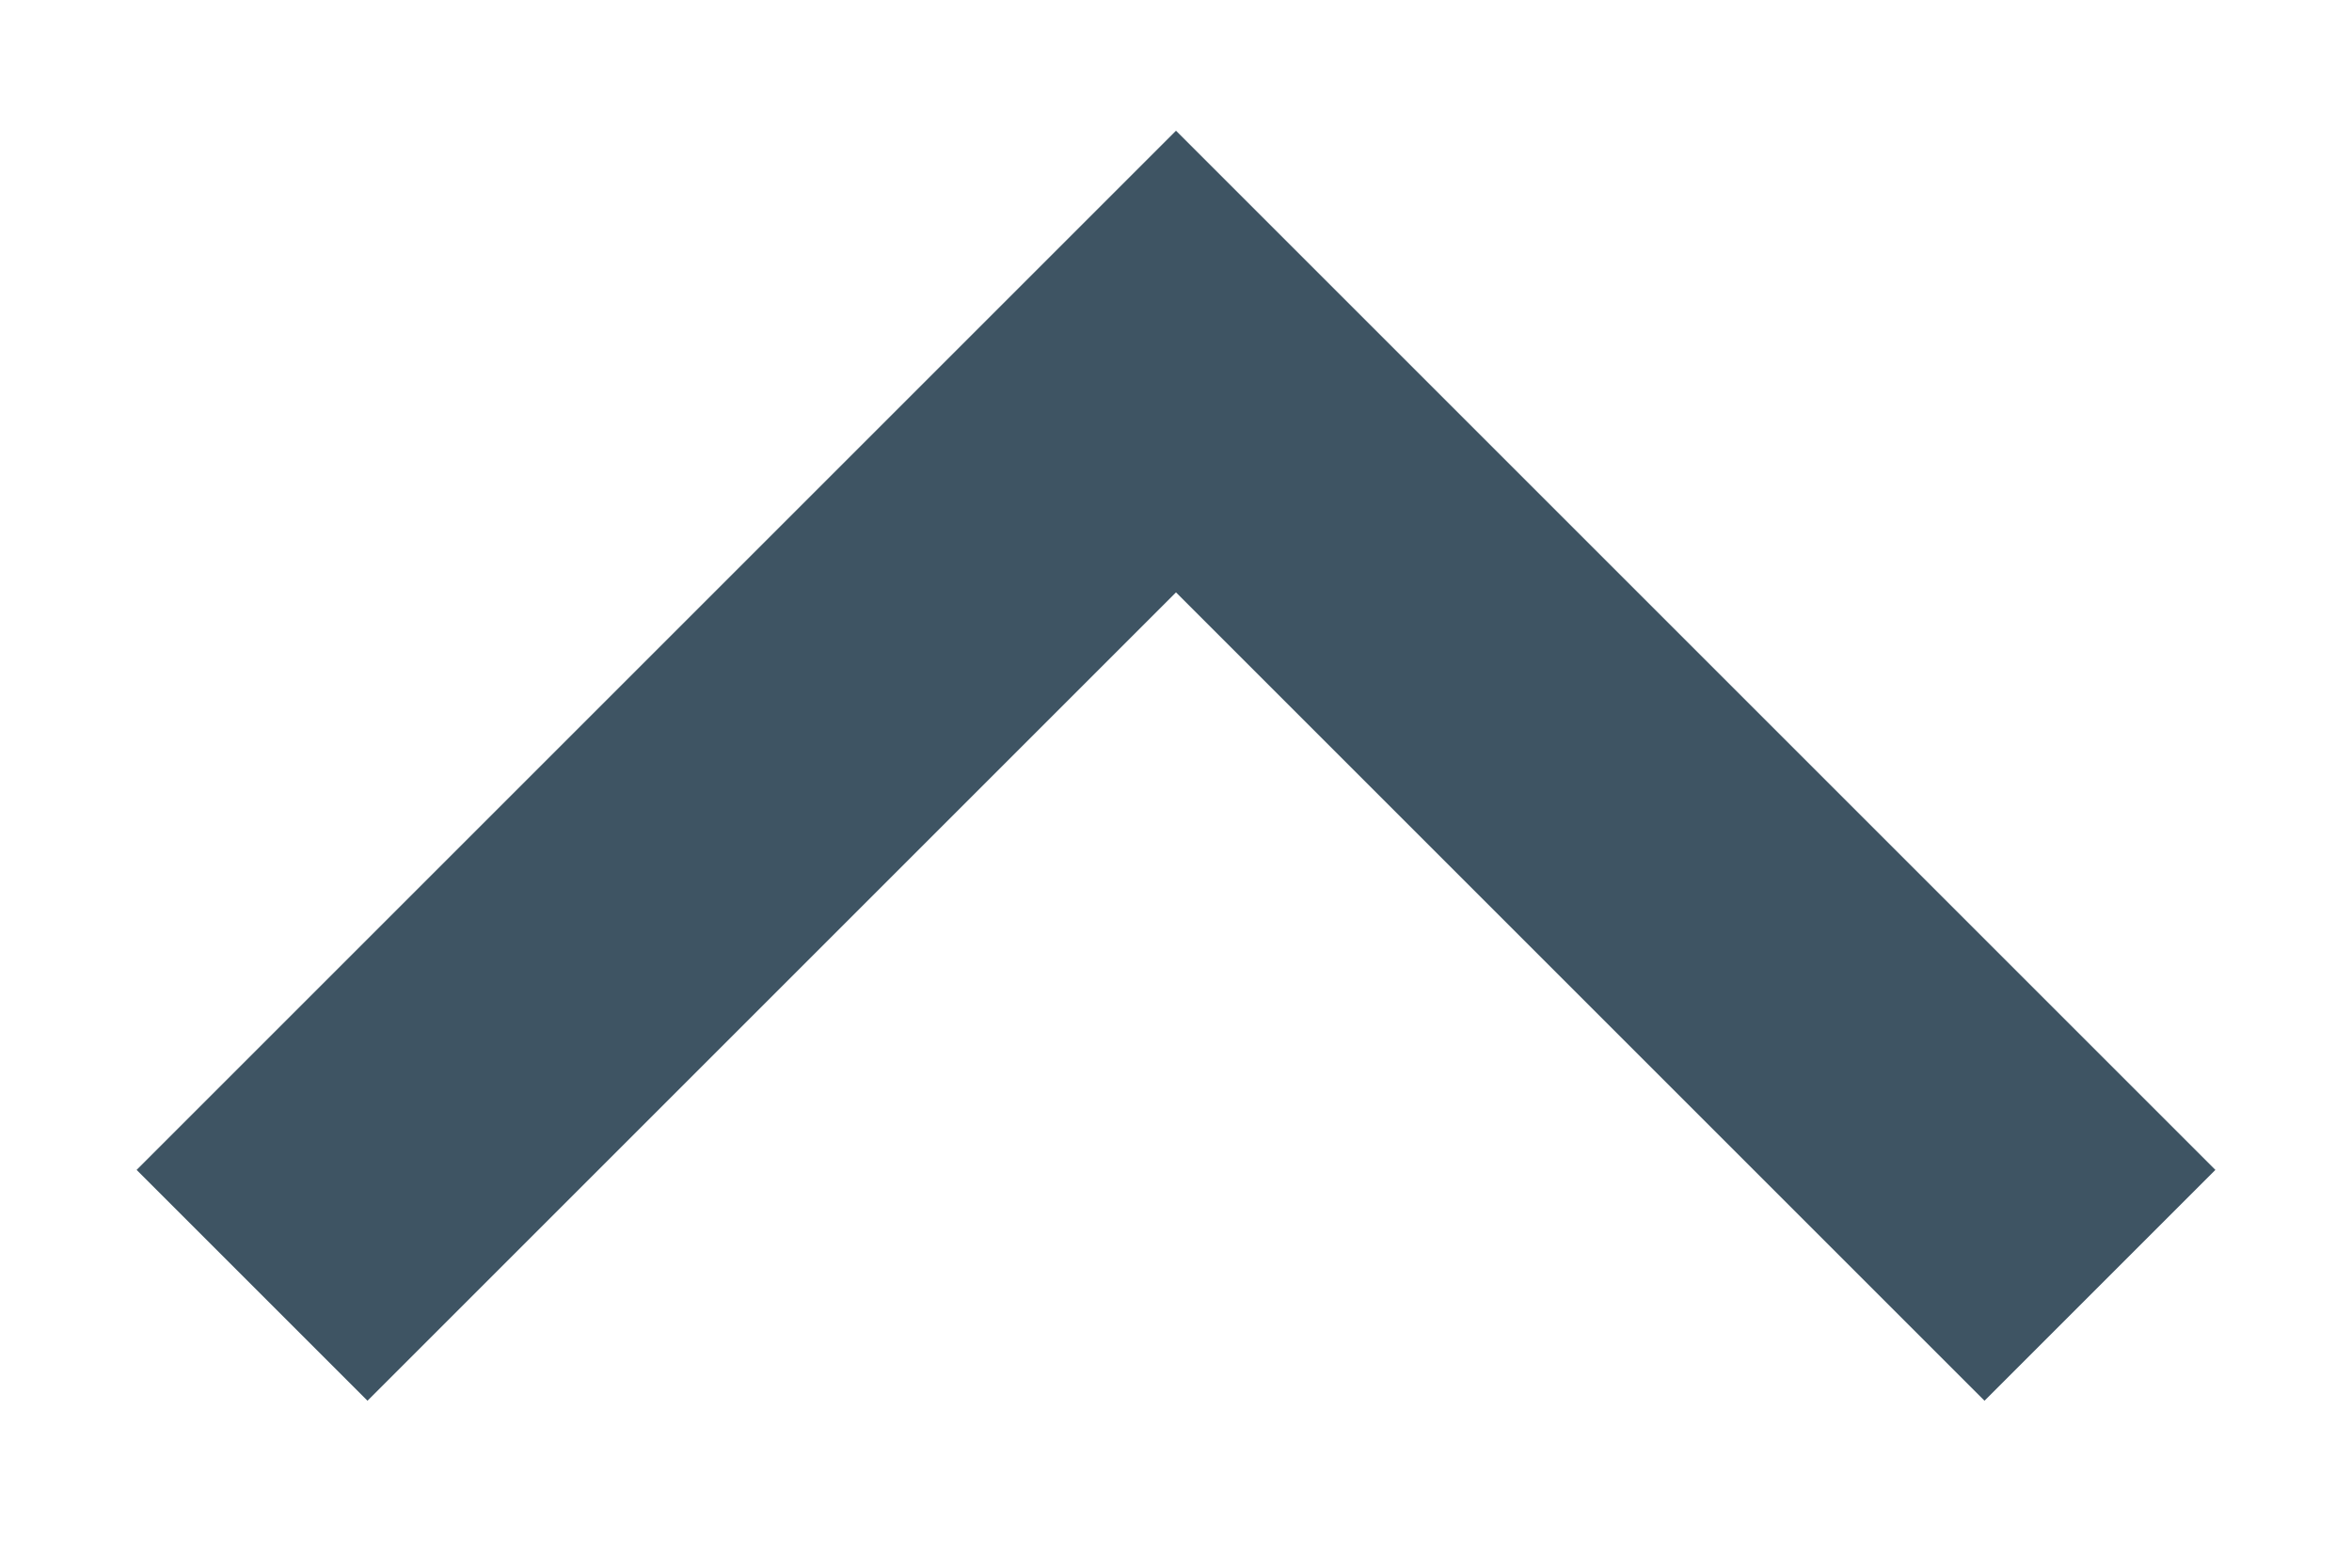
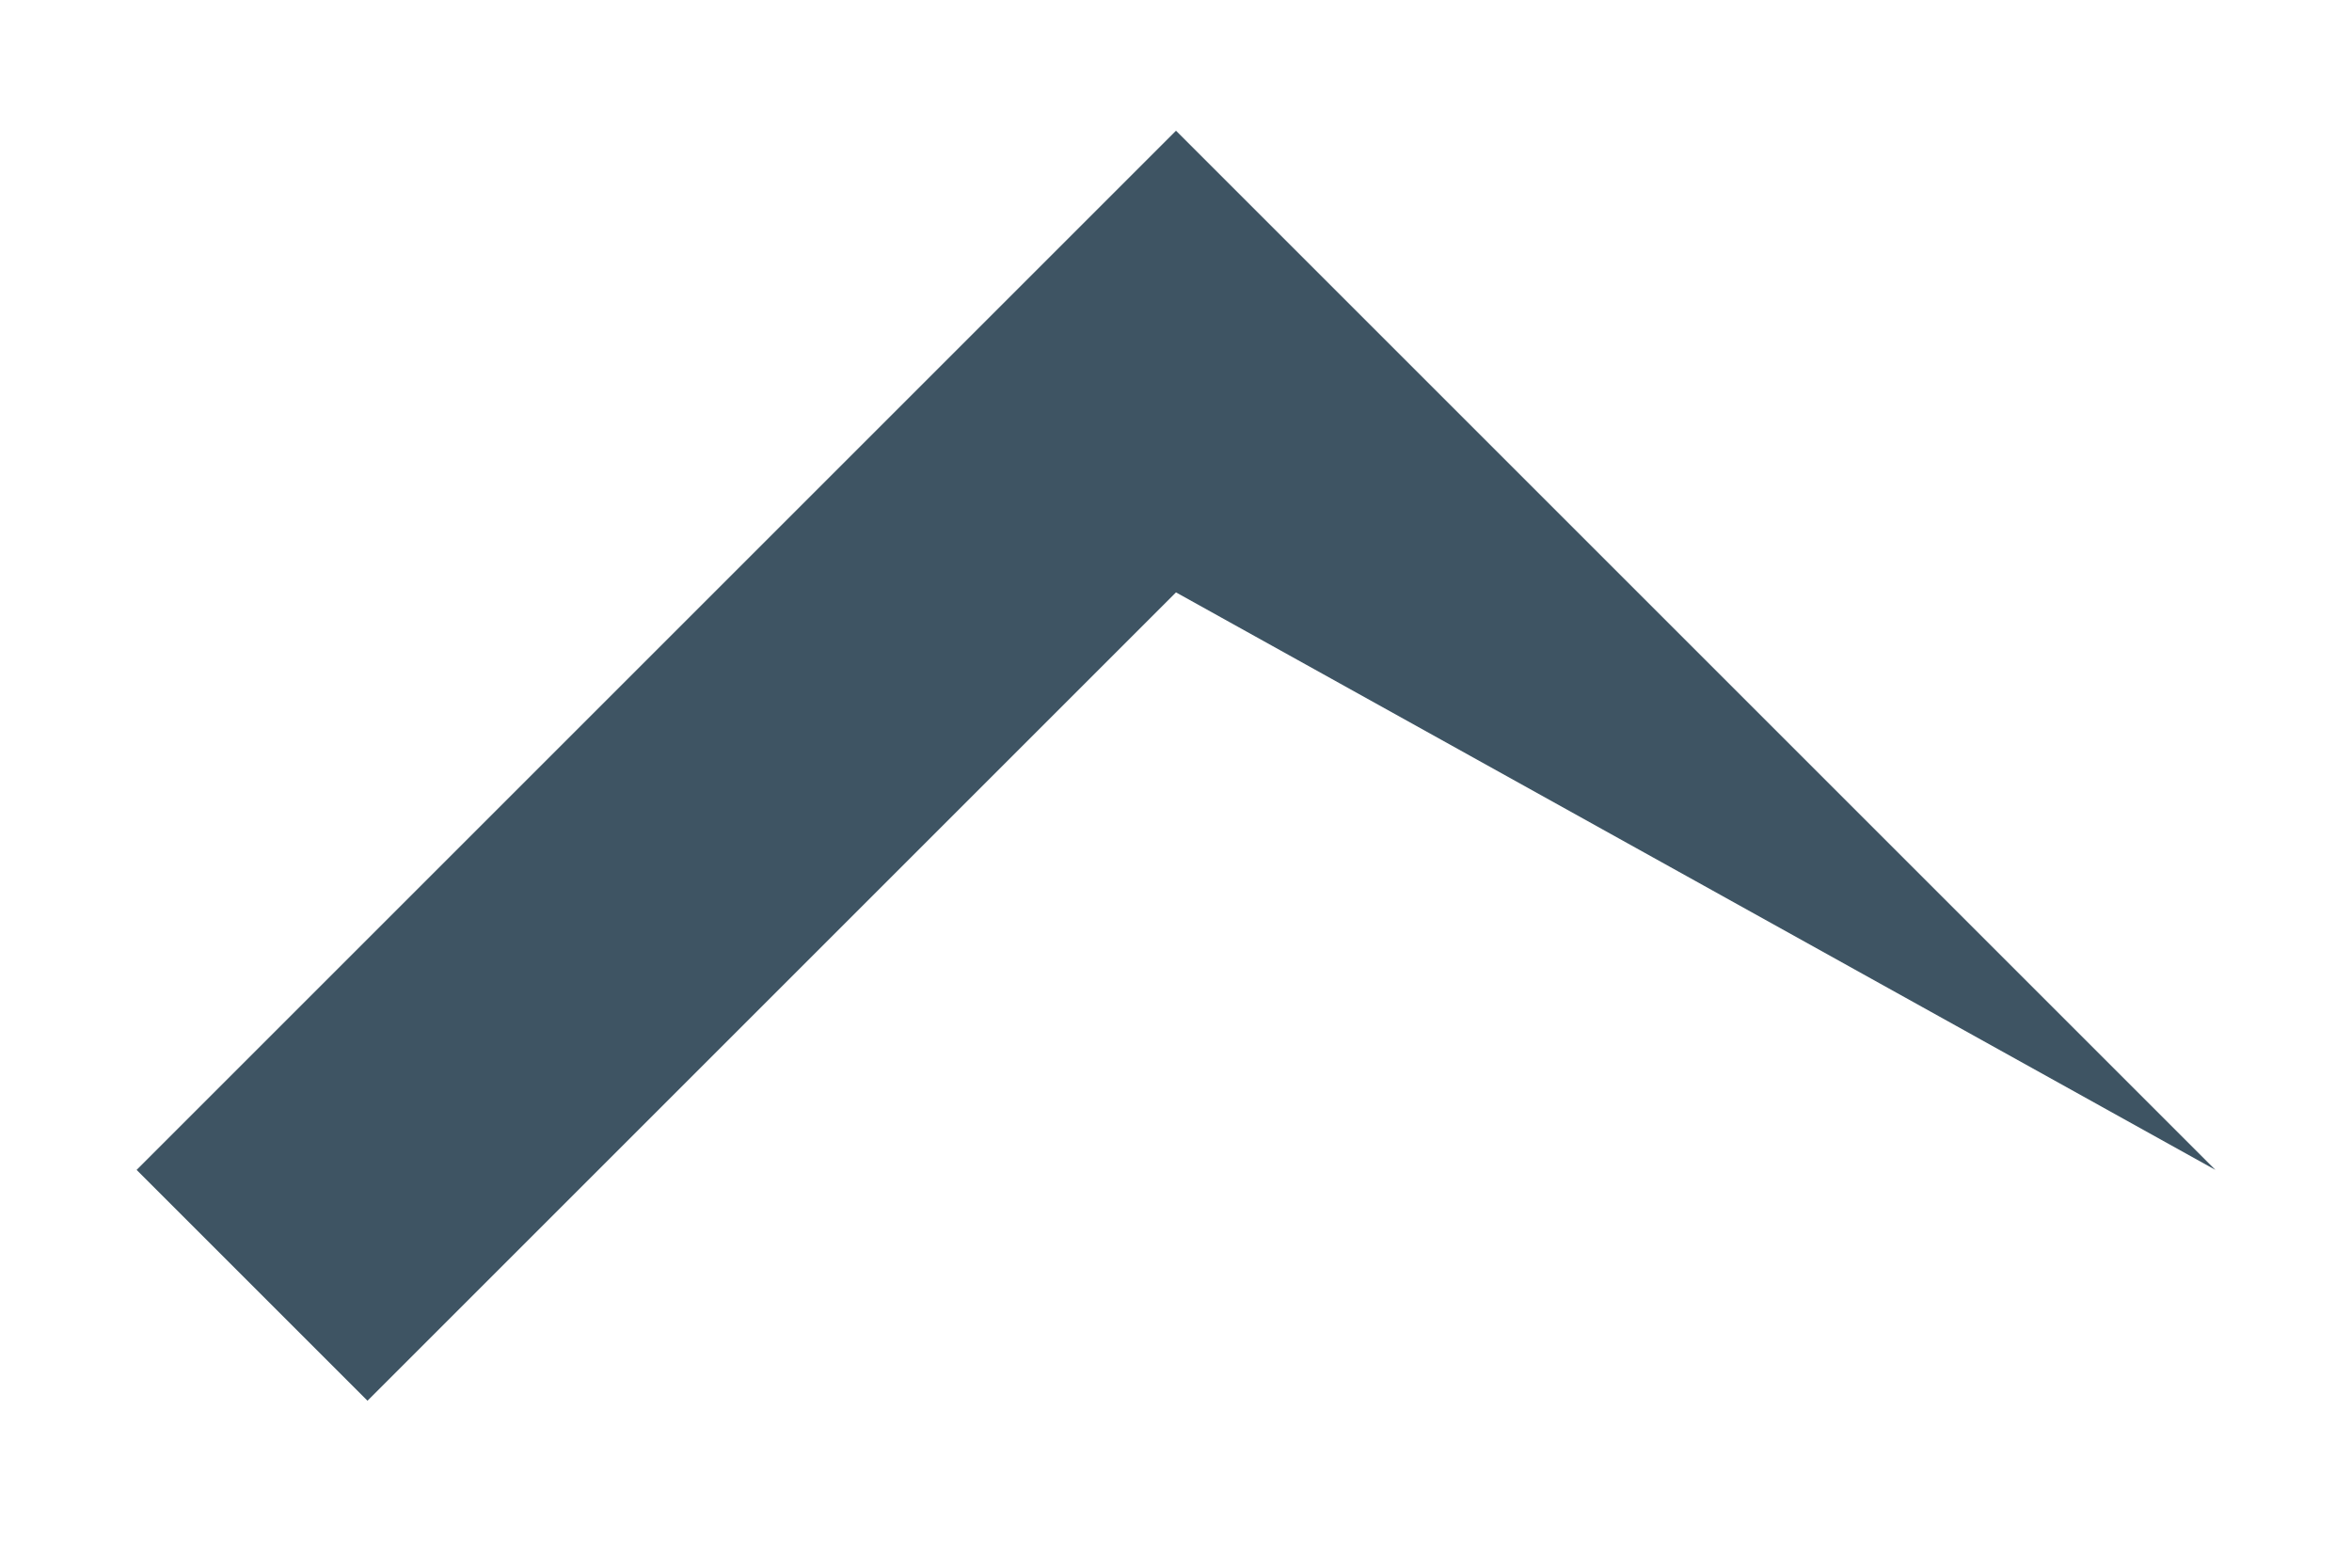
<svg xmlns="http://www.w3.org/2000/svg" width="12" height="8" viewBox="0 0 12 8" fill="none">
-   <path d="M6 3.023L1.875 7.148L0.697 5.97L6 0.667L11.303 5.97L10.125 7.148L6 3.023Z" fill="#3E5463" />
+   <path d="M6 3.023L1.875 7.148L0.697 5.97L6 0.667L11.303 5.97L6 3.023Z" fill="#3E5463" />
</svg>